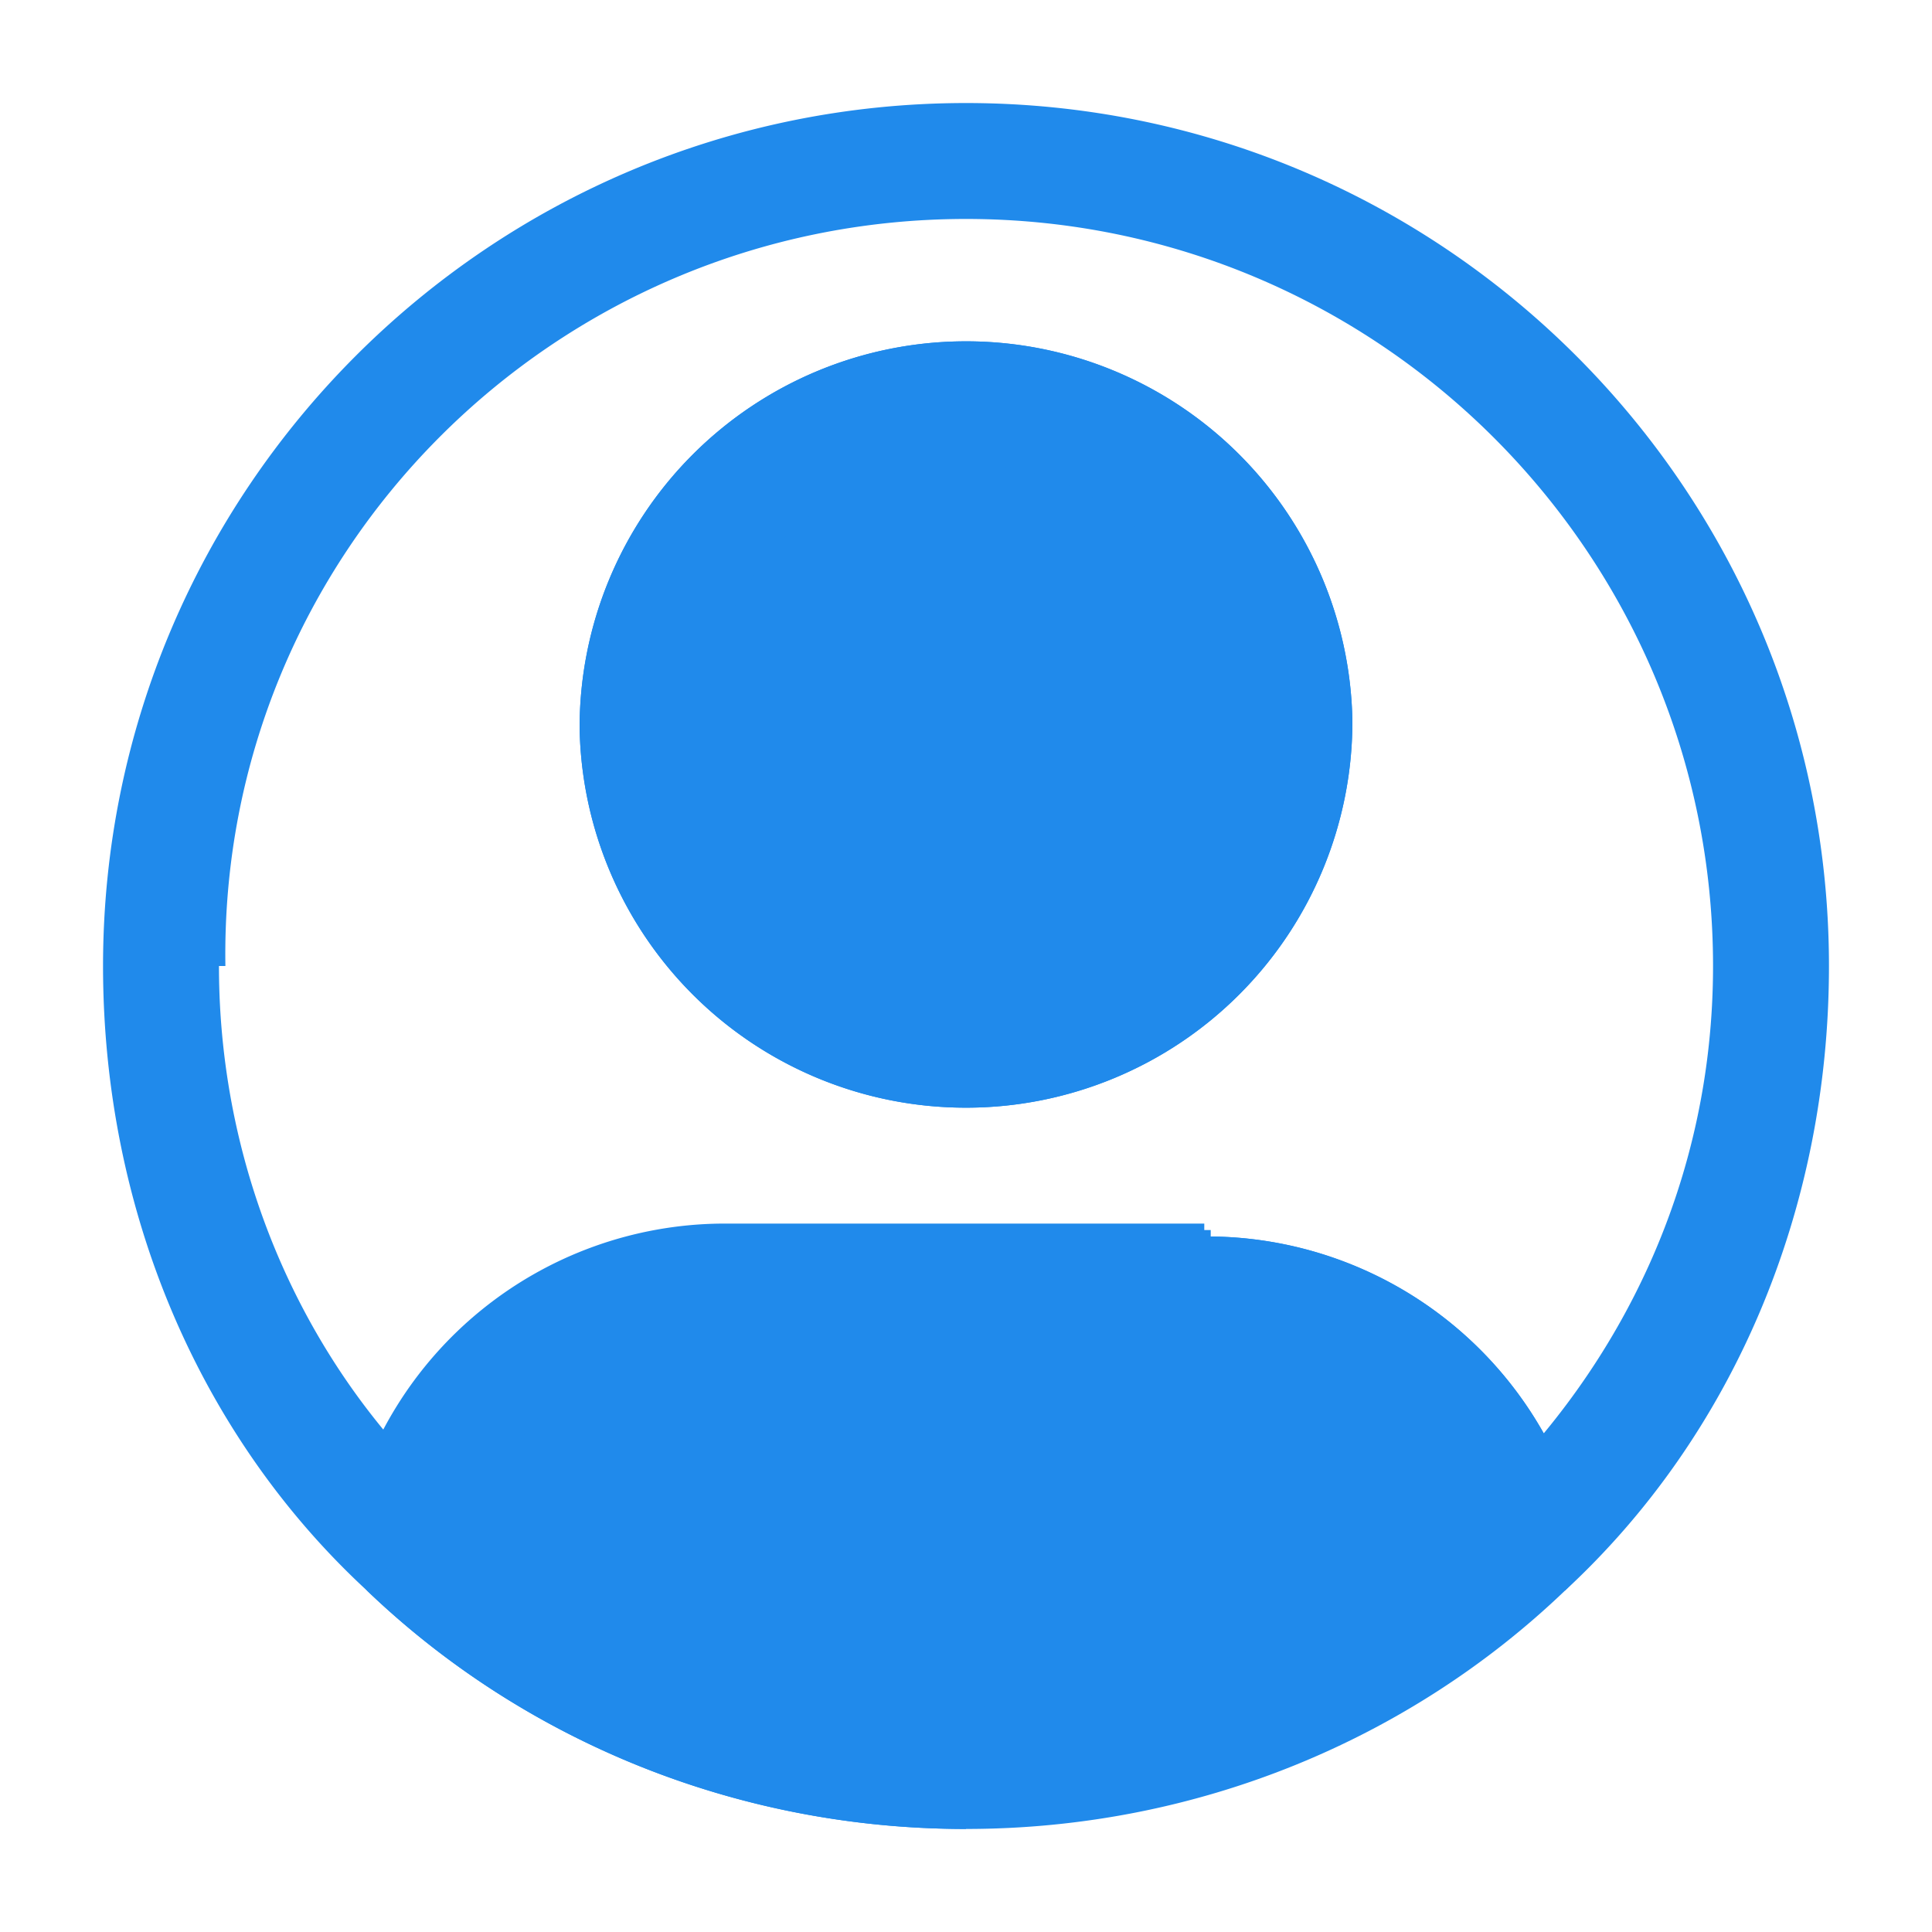
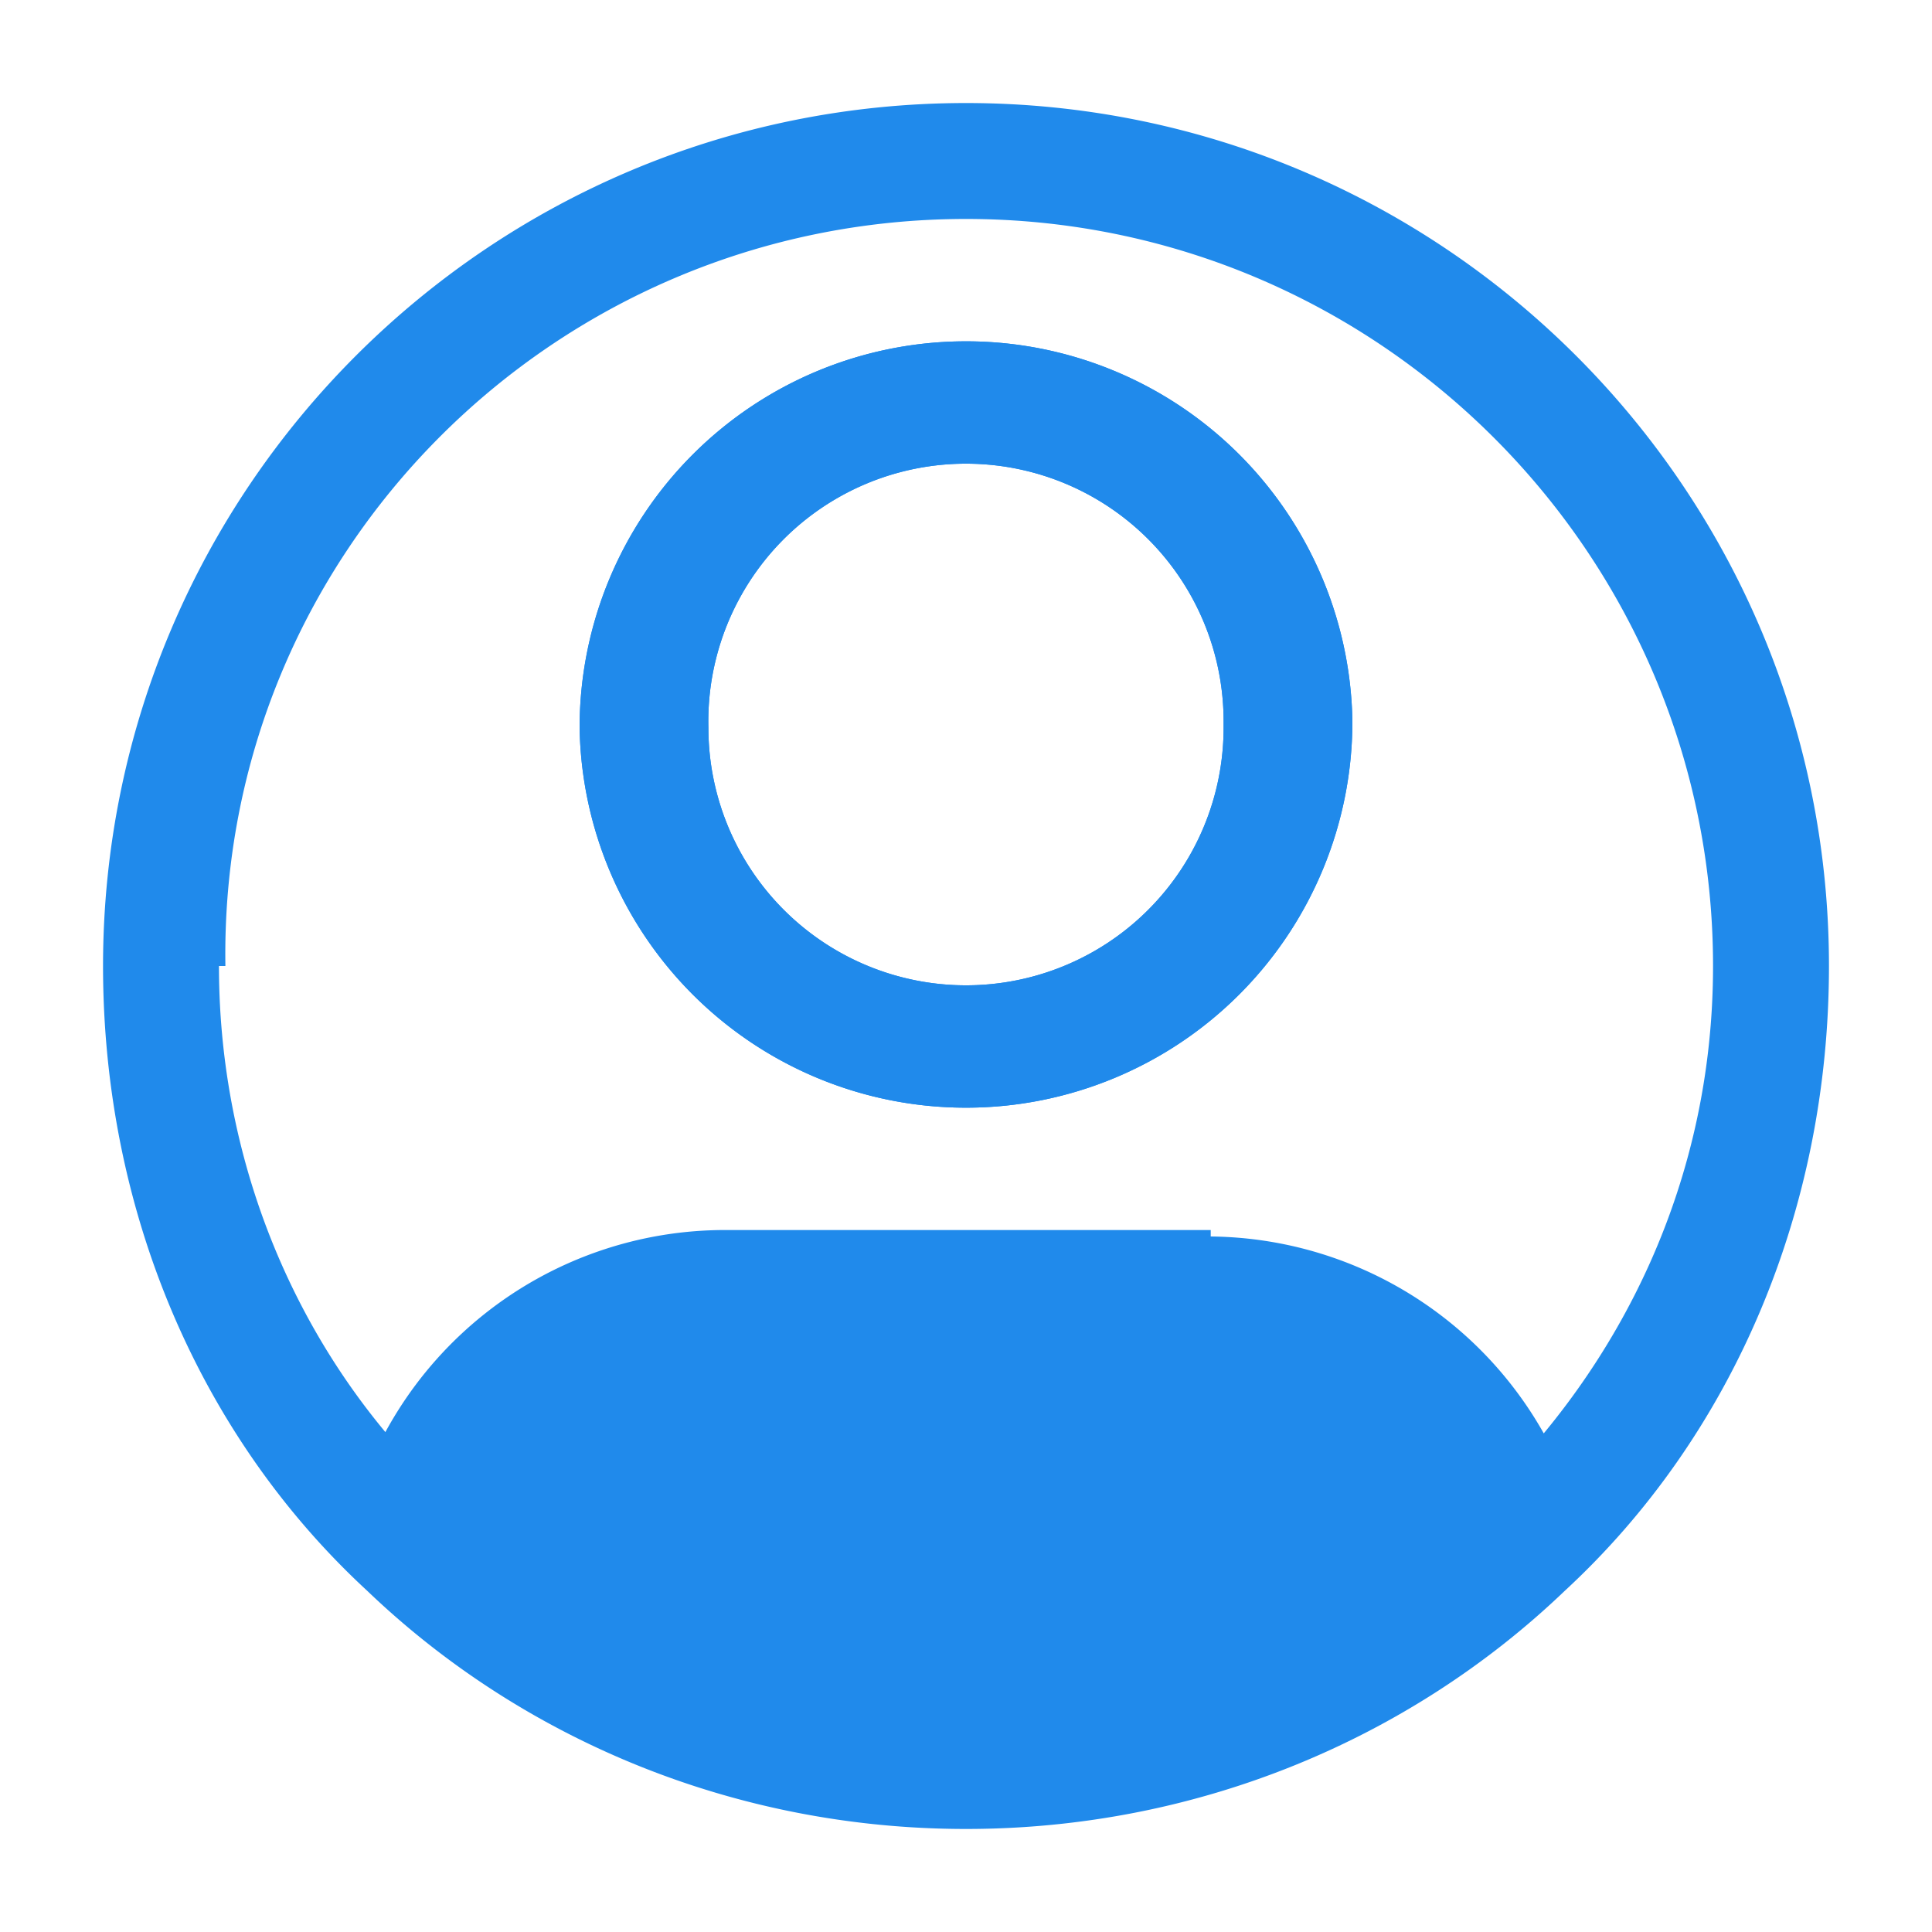
<svg xmlns="http://www.w3.org/2000/svg" width="30" height="30" fill="none">
  <path fill="#208AEB" d="M19 11.3a4 4 0 0 1-4 4v1.9a6 6 0 0 0 6-6h-2Zm-4 4a4 4 0 0 1-4-4H9a6 6 0 0 0 6 5.9v-1.9Zm-4-4a4 4 0 0 1 4-4.1V5.3a6 6 0 0 0-6 6h2Zm4-4.1a4 4 0 0 1 4 4h2a6 6 0 0 0-6-5.9v1.9Zm-3.8 13.7h7.6v-1.8h-7.6v1.8ZM3.5 15C3.4 8.6 8.6 3.4 15 3.4V1.6C7.6 1.6 1.6 7.6 1.6 15h1.8ZM15 3.4c6.4 0 11.6 5.2 11.6 11.6h1.8c0-7.4-6-13.4-13.4-13.4v1.8ZM26.6 15c0 3.3-1.4 6.2-3.6 8.3l1.3 1.4c2.6-2.4 4.1-5.9 4.1-9.7h-1.8ZM23 23.3c-2 2-4.9 3.3-8 3.3v1.8c3.6 0 6.9-1.4 9.3-3.7L23 23.3ZM18.7 21a4 4 0 0 1 4 3.3l1.9-.4a6 6 0 0 0-5.9-4.7v1.8ZM15 26.6c-3.1 0-6-1.3-8-3.3l-1.3 1.4c2.4 2.3 5.7 3.7 9.3 3.7v-1.8Zm-8-3.3c-2.2-2-3.6-5-3.6-8.3H1.6c0 3.8 1.5 7.3 4.1 9.7L7 23.3Zm4.3-4.2a6 6 0 0 0-5.9 4.7l1.9.4a4 4 0 0 1 4-3.3v-1.8Z" />
-   <path fill="#208AEB" d="M18.8 20h-7.6a5 5 0 0 0-4.9 4 12.5 12.5 0 0 0 17.4 0 5 5 0 0 0-5-4Z" />
-   <path fill="#208AEB" d="m23.7 24 .6.7.4-.4-.1-.5-1 .2ZM6.3 24l-.9-.2v.5l.3.4.6-.7Zm5-3h7.4v-2h-7.4v2ZM23 23.2c-2 2-4.9 3.3-8 3.3v1.8c3.6 0 6.9-1.4 9.3-3.7L23 23.3ZM18.7 21a4 4 0 0 1 4 3.3l1.9-.4a6 6 0 0 0-5.9-4.7v1.8ZM15 26.6c-3.1 0-6-1.3-8-3.3l-1.3 1.4c2.4 2.3 5.7 3.7 9.3 3.7v-1.8ZM11.2 19a6 6 0 0 0-5.8 4.7l1.9.4a4 4 0 0 1 4-3.3v-1.8ZM20 11.3a5 5 0 1 1-10 0 5 5 0 0 1 10 0Z" />
+   <path fill="#208AEB" d="M18.8 20h-7.6a5 5 0 0 0-4.9 4 12.5 12.5 0 0 0 17.4 0 5 5 0 0 0-5-4" />
  <path fill="#208AEB" d="M19 11.3a4 4 0 0 1-4 4v1.9a6 6 0 0 0 6-6h-2Zm-4 4a4 4 0 0 1-4-4H9a6 6 0 0 0 6 5.9v-1.9Zm-4-4a4 4 0 0 1 4-4.1V5.3a6 6 0 0 0-6 6h2Zm4-4.1a4 4 0 0 1 4 4h2a6 6 0 0 0-6-5.9v1.9Z" />
</svg>